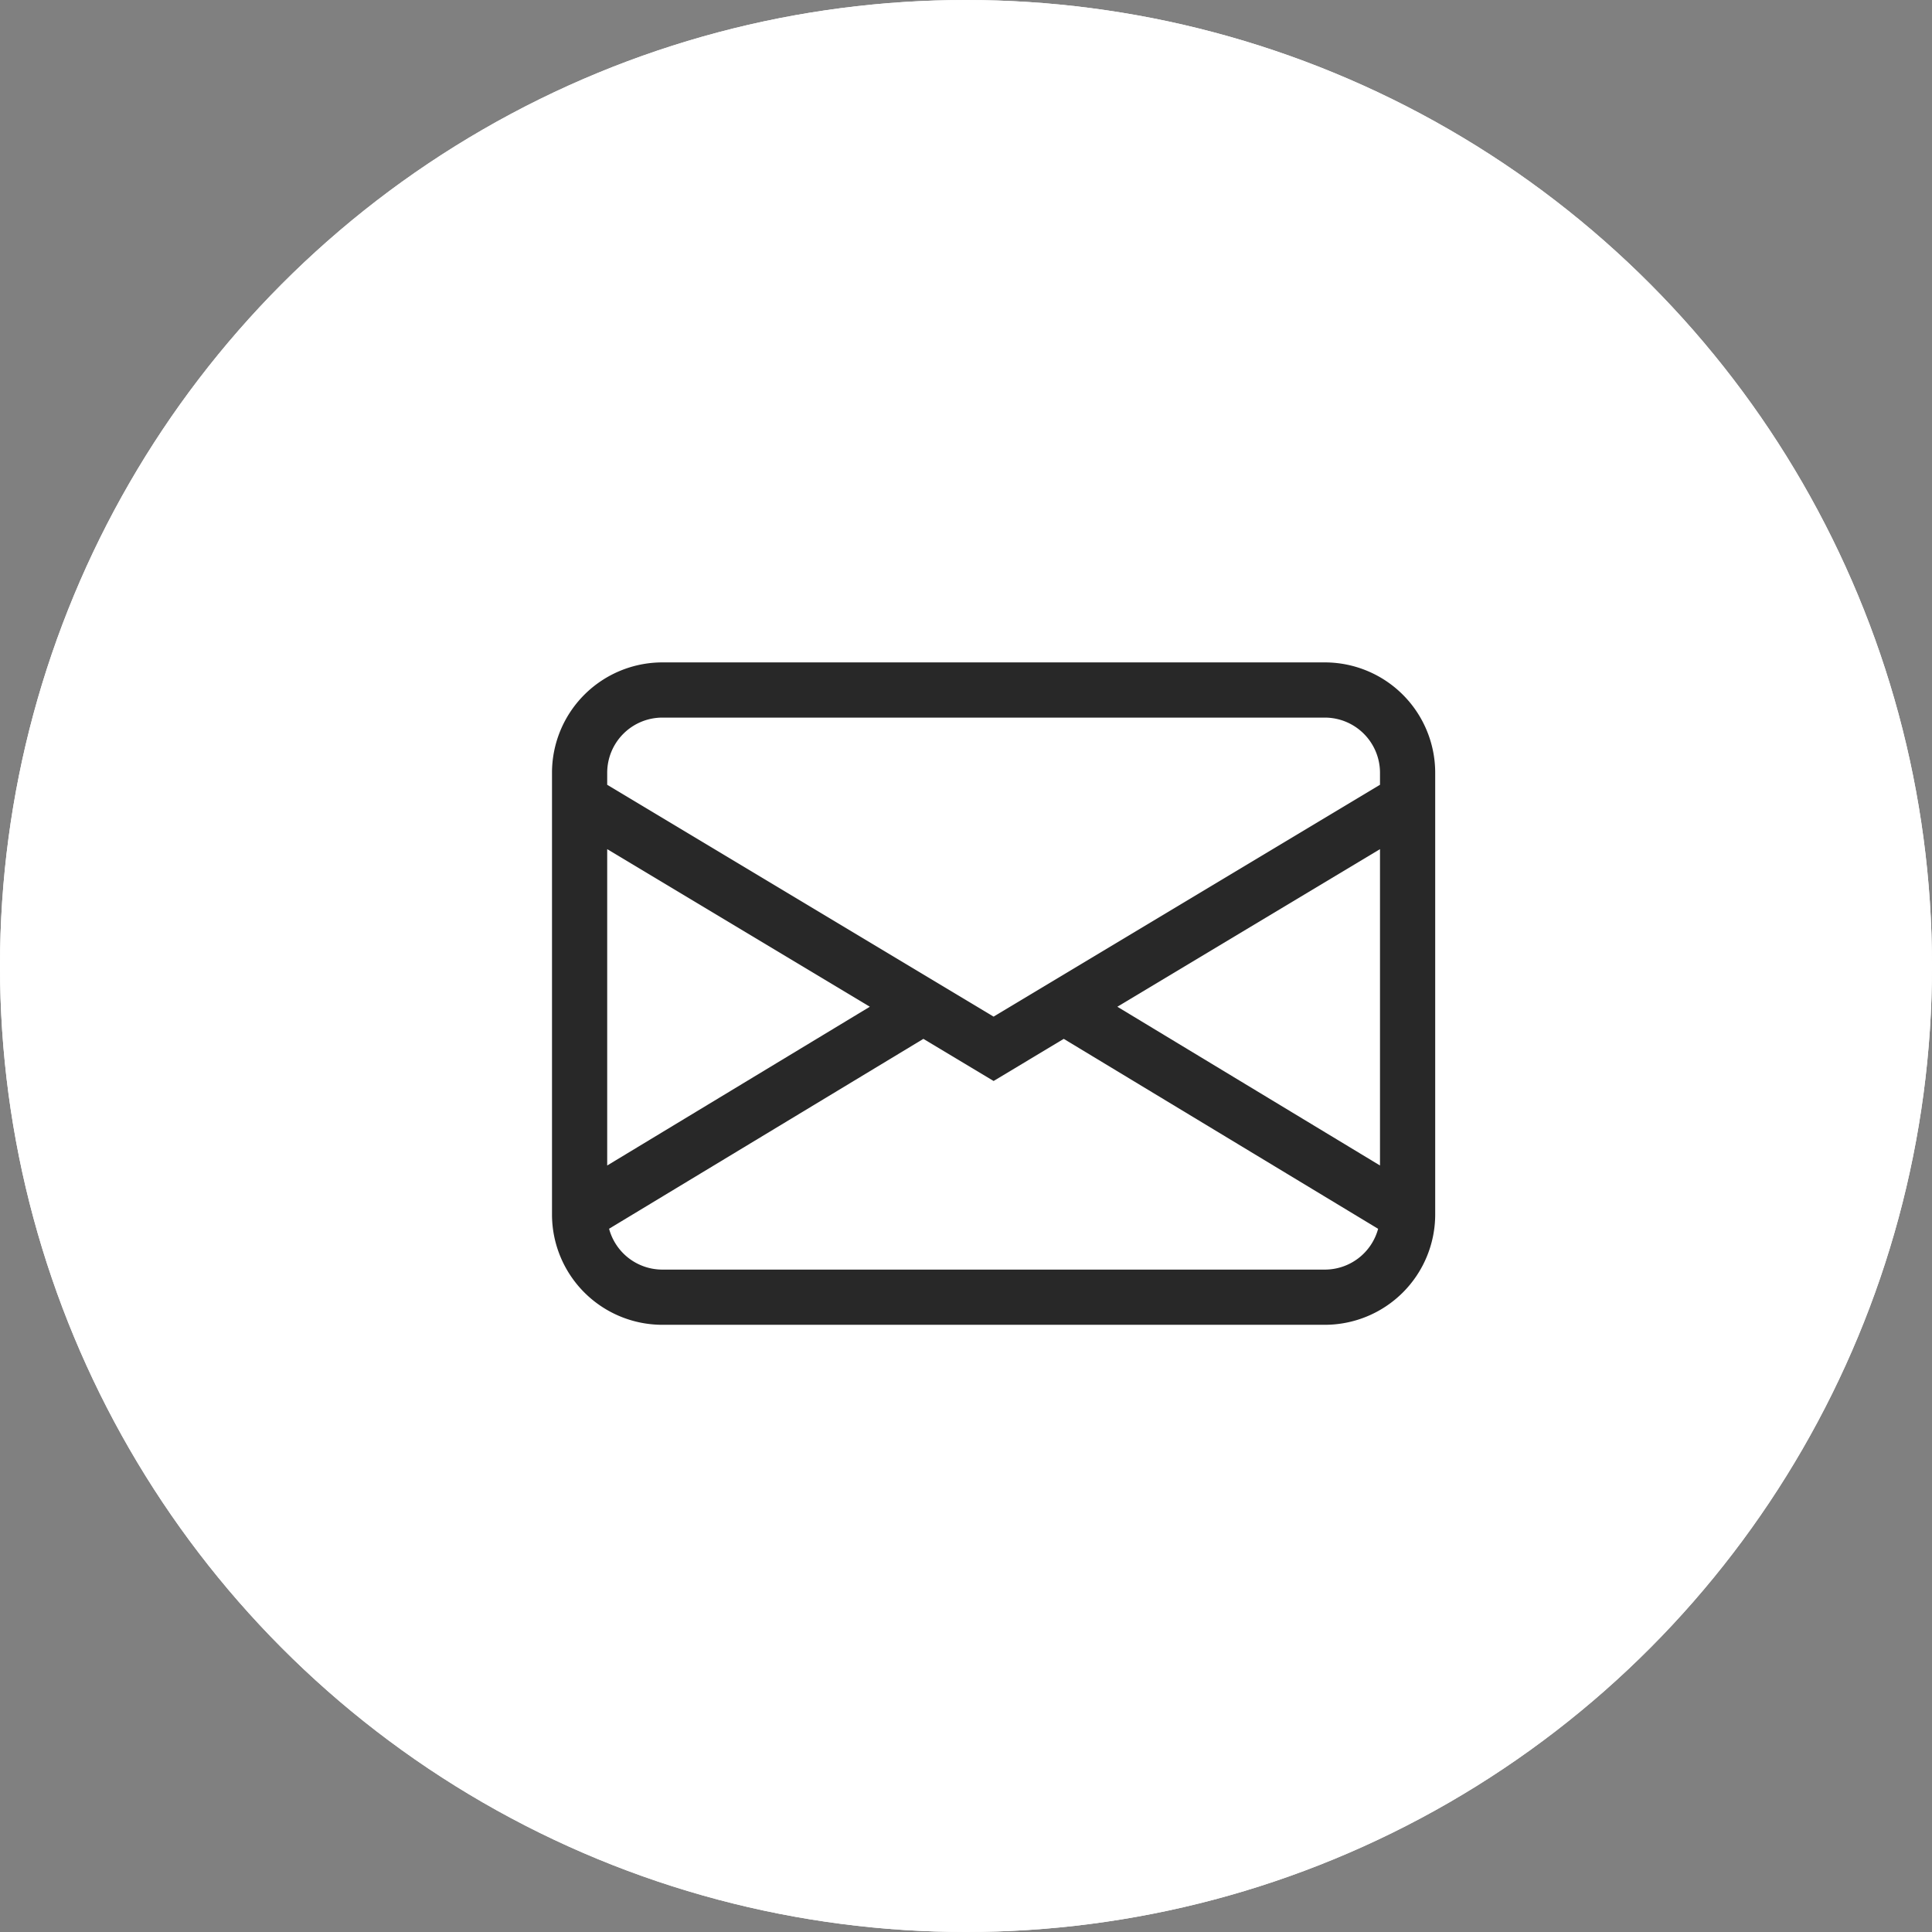
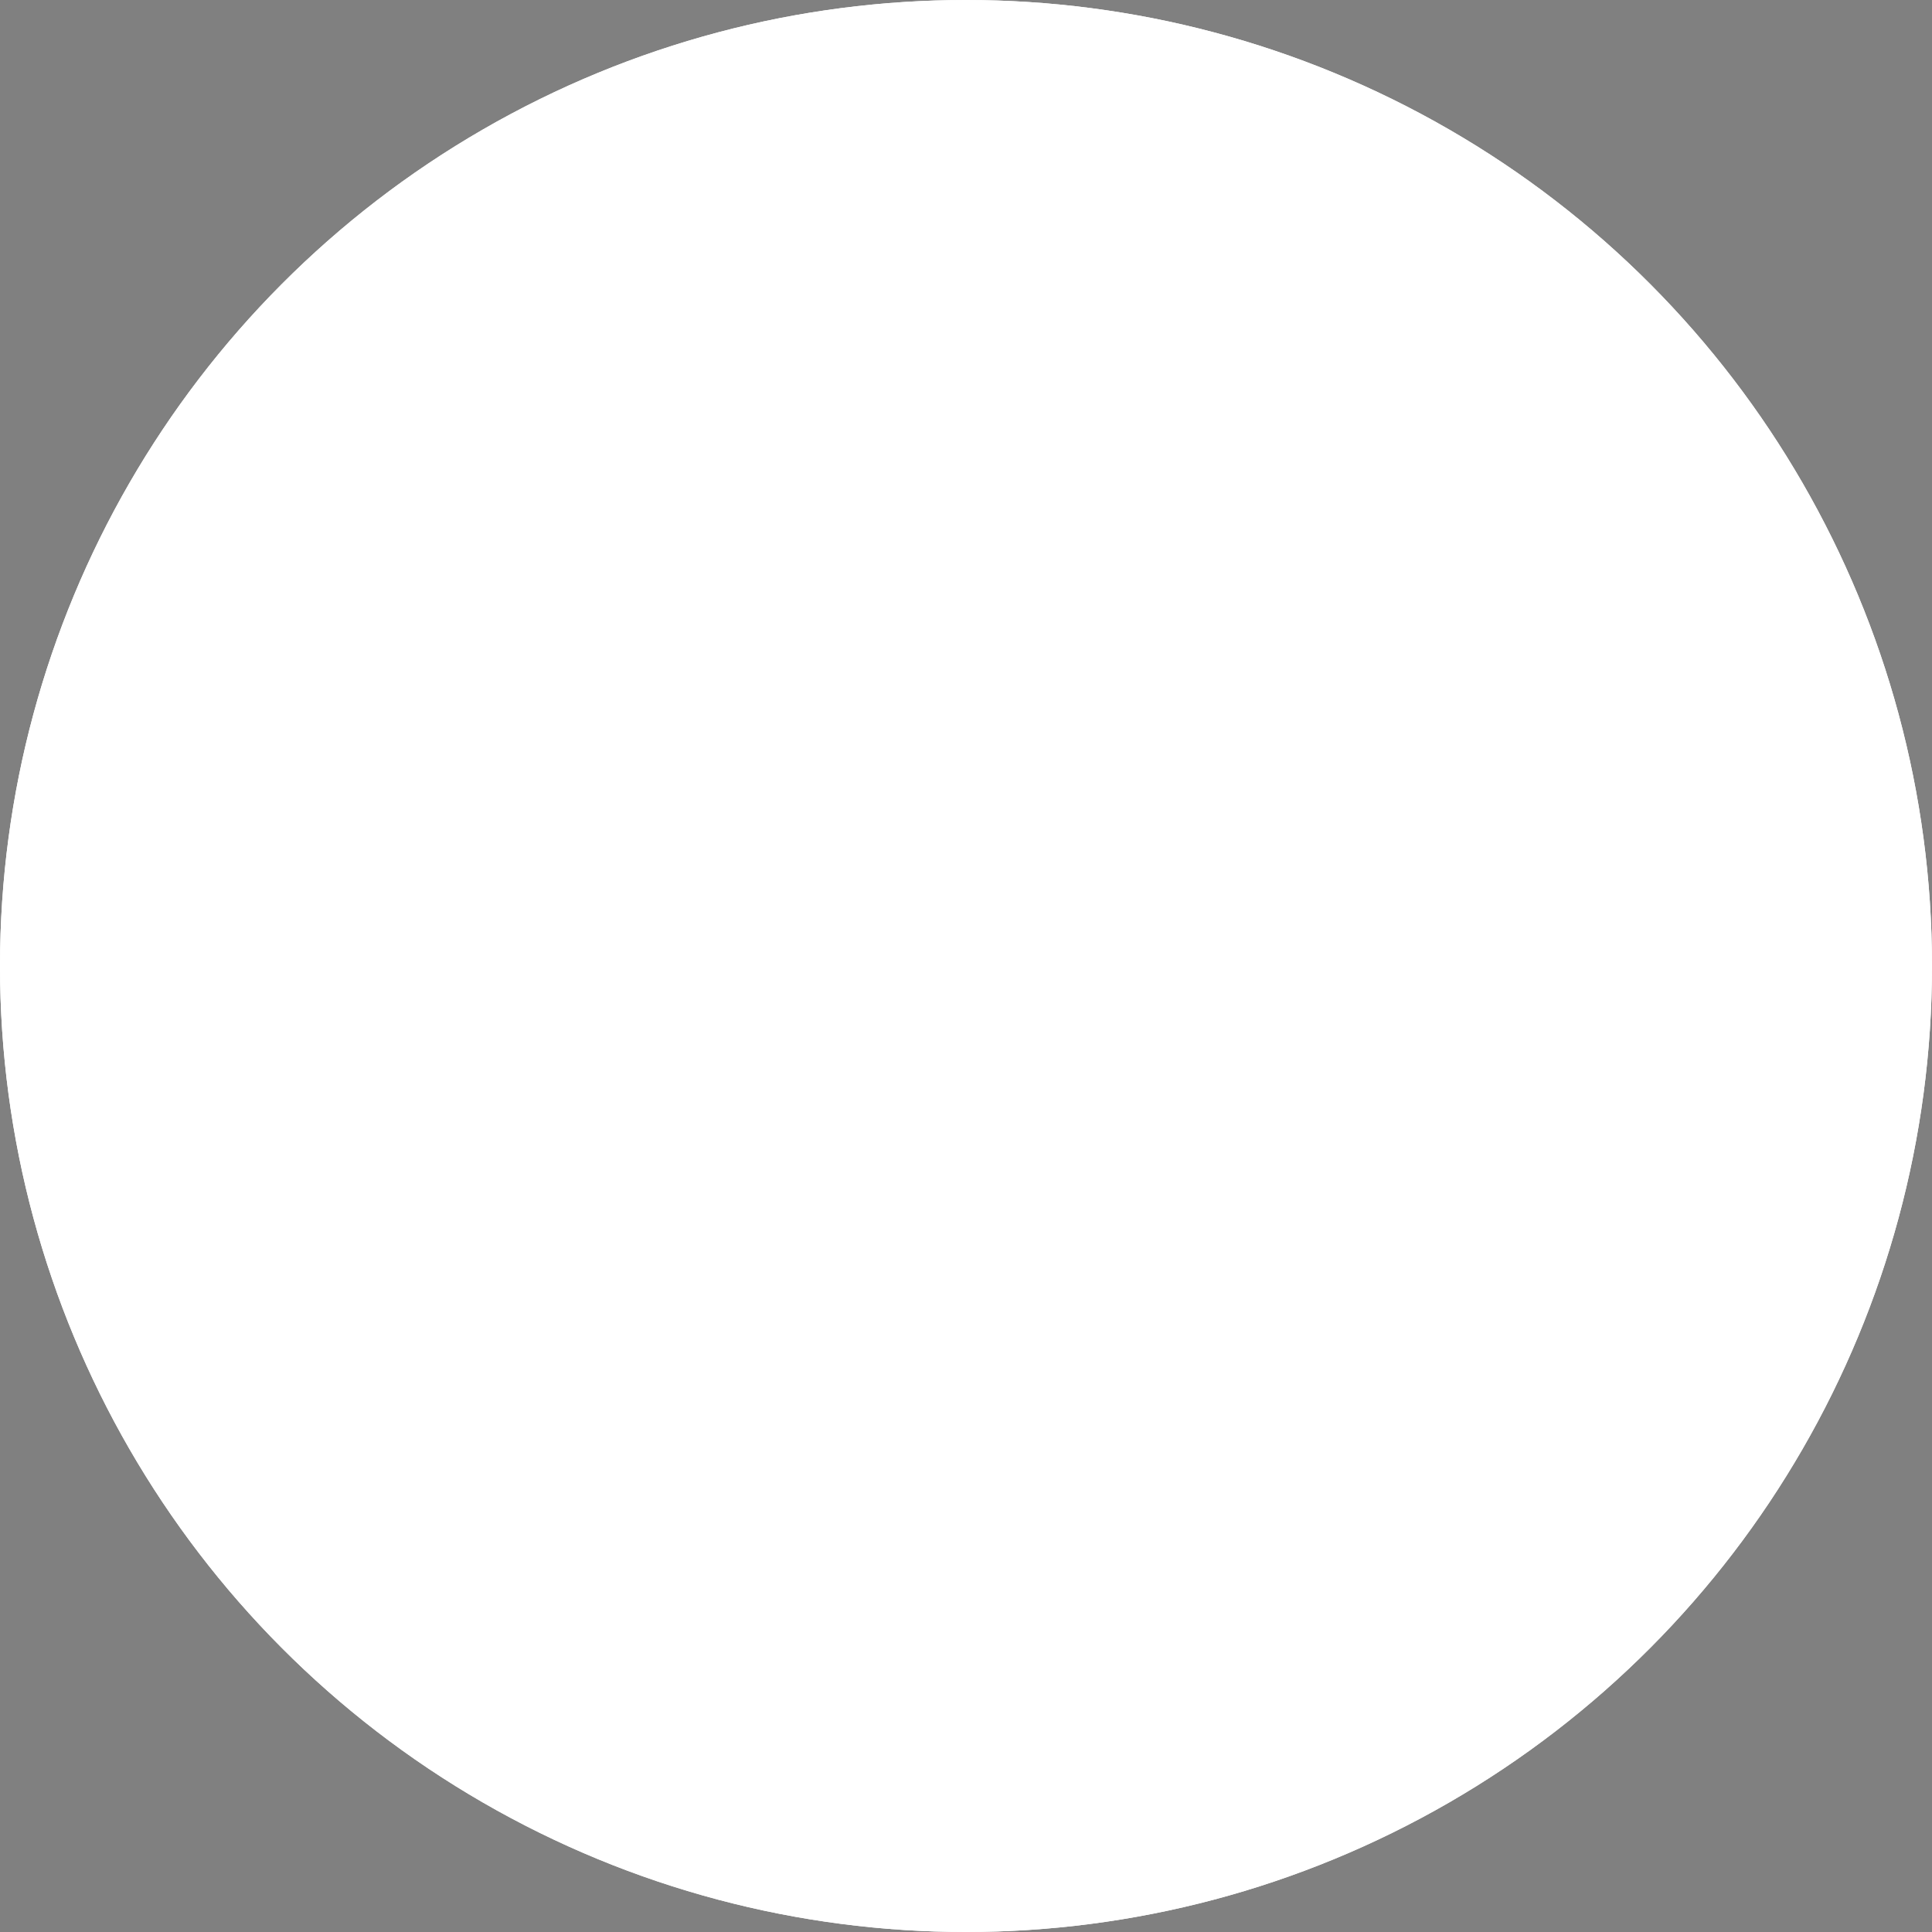
<svg xmlns="http://www.w3.org/2000/svg" width="35" height="35" viewBox="0 0 35 35">
  <rect x="0" y="0" width="35" height="35" fill="#808080" stroke="none" />
  <g id="组_9" data-name="组 9" transform="translate(-195 -4188.5)">
    <g id="椭圆_13" data-name="椭圆 13" transform="translate(195 4188.5)" fill="#fff" stroke="#fff" stroke-width="1">
      <circle cx="17.5" cy="17.5" r="17.5" stroke="none" />
      <circle cx="17.5" cy="17.5" r="17" fill="none" />
    </g>
-     <path id="envelope" d="M0,4A2,2,0,0,1,2,2H14a2,2,0,0,1,2,2v8a2,2,0,0,1-2,2H2a2,2,0,0,1-2-2ZM2,3A1,1,0,0,0,1,4v.217l7,4.2,7-4.2V4a1,1,0,0,0-1-1ZM15,5.383,10.242,8.238,15,11.114V5.384Zm-.034,6.878L9.271,8.82,8,9.583,6.728,8.82,1.034,12.26A1,1,0,0,0,2,13H14A1,1,0,0,0,14.966,12.261ZM1,11.114,5.758,8.238,1,5.383v5.73Z" transform="translate(205 4198.5)" fill="#282828" />
  </g>
</svg>